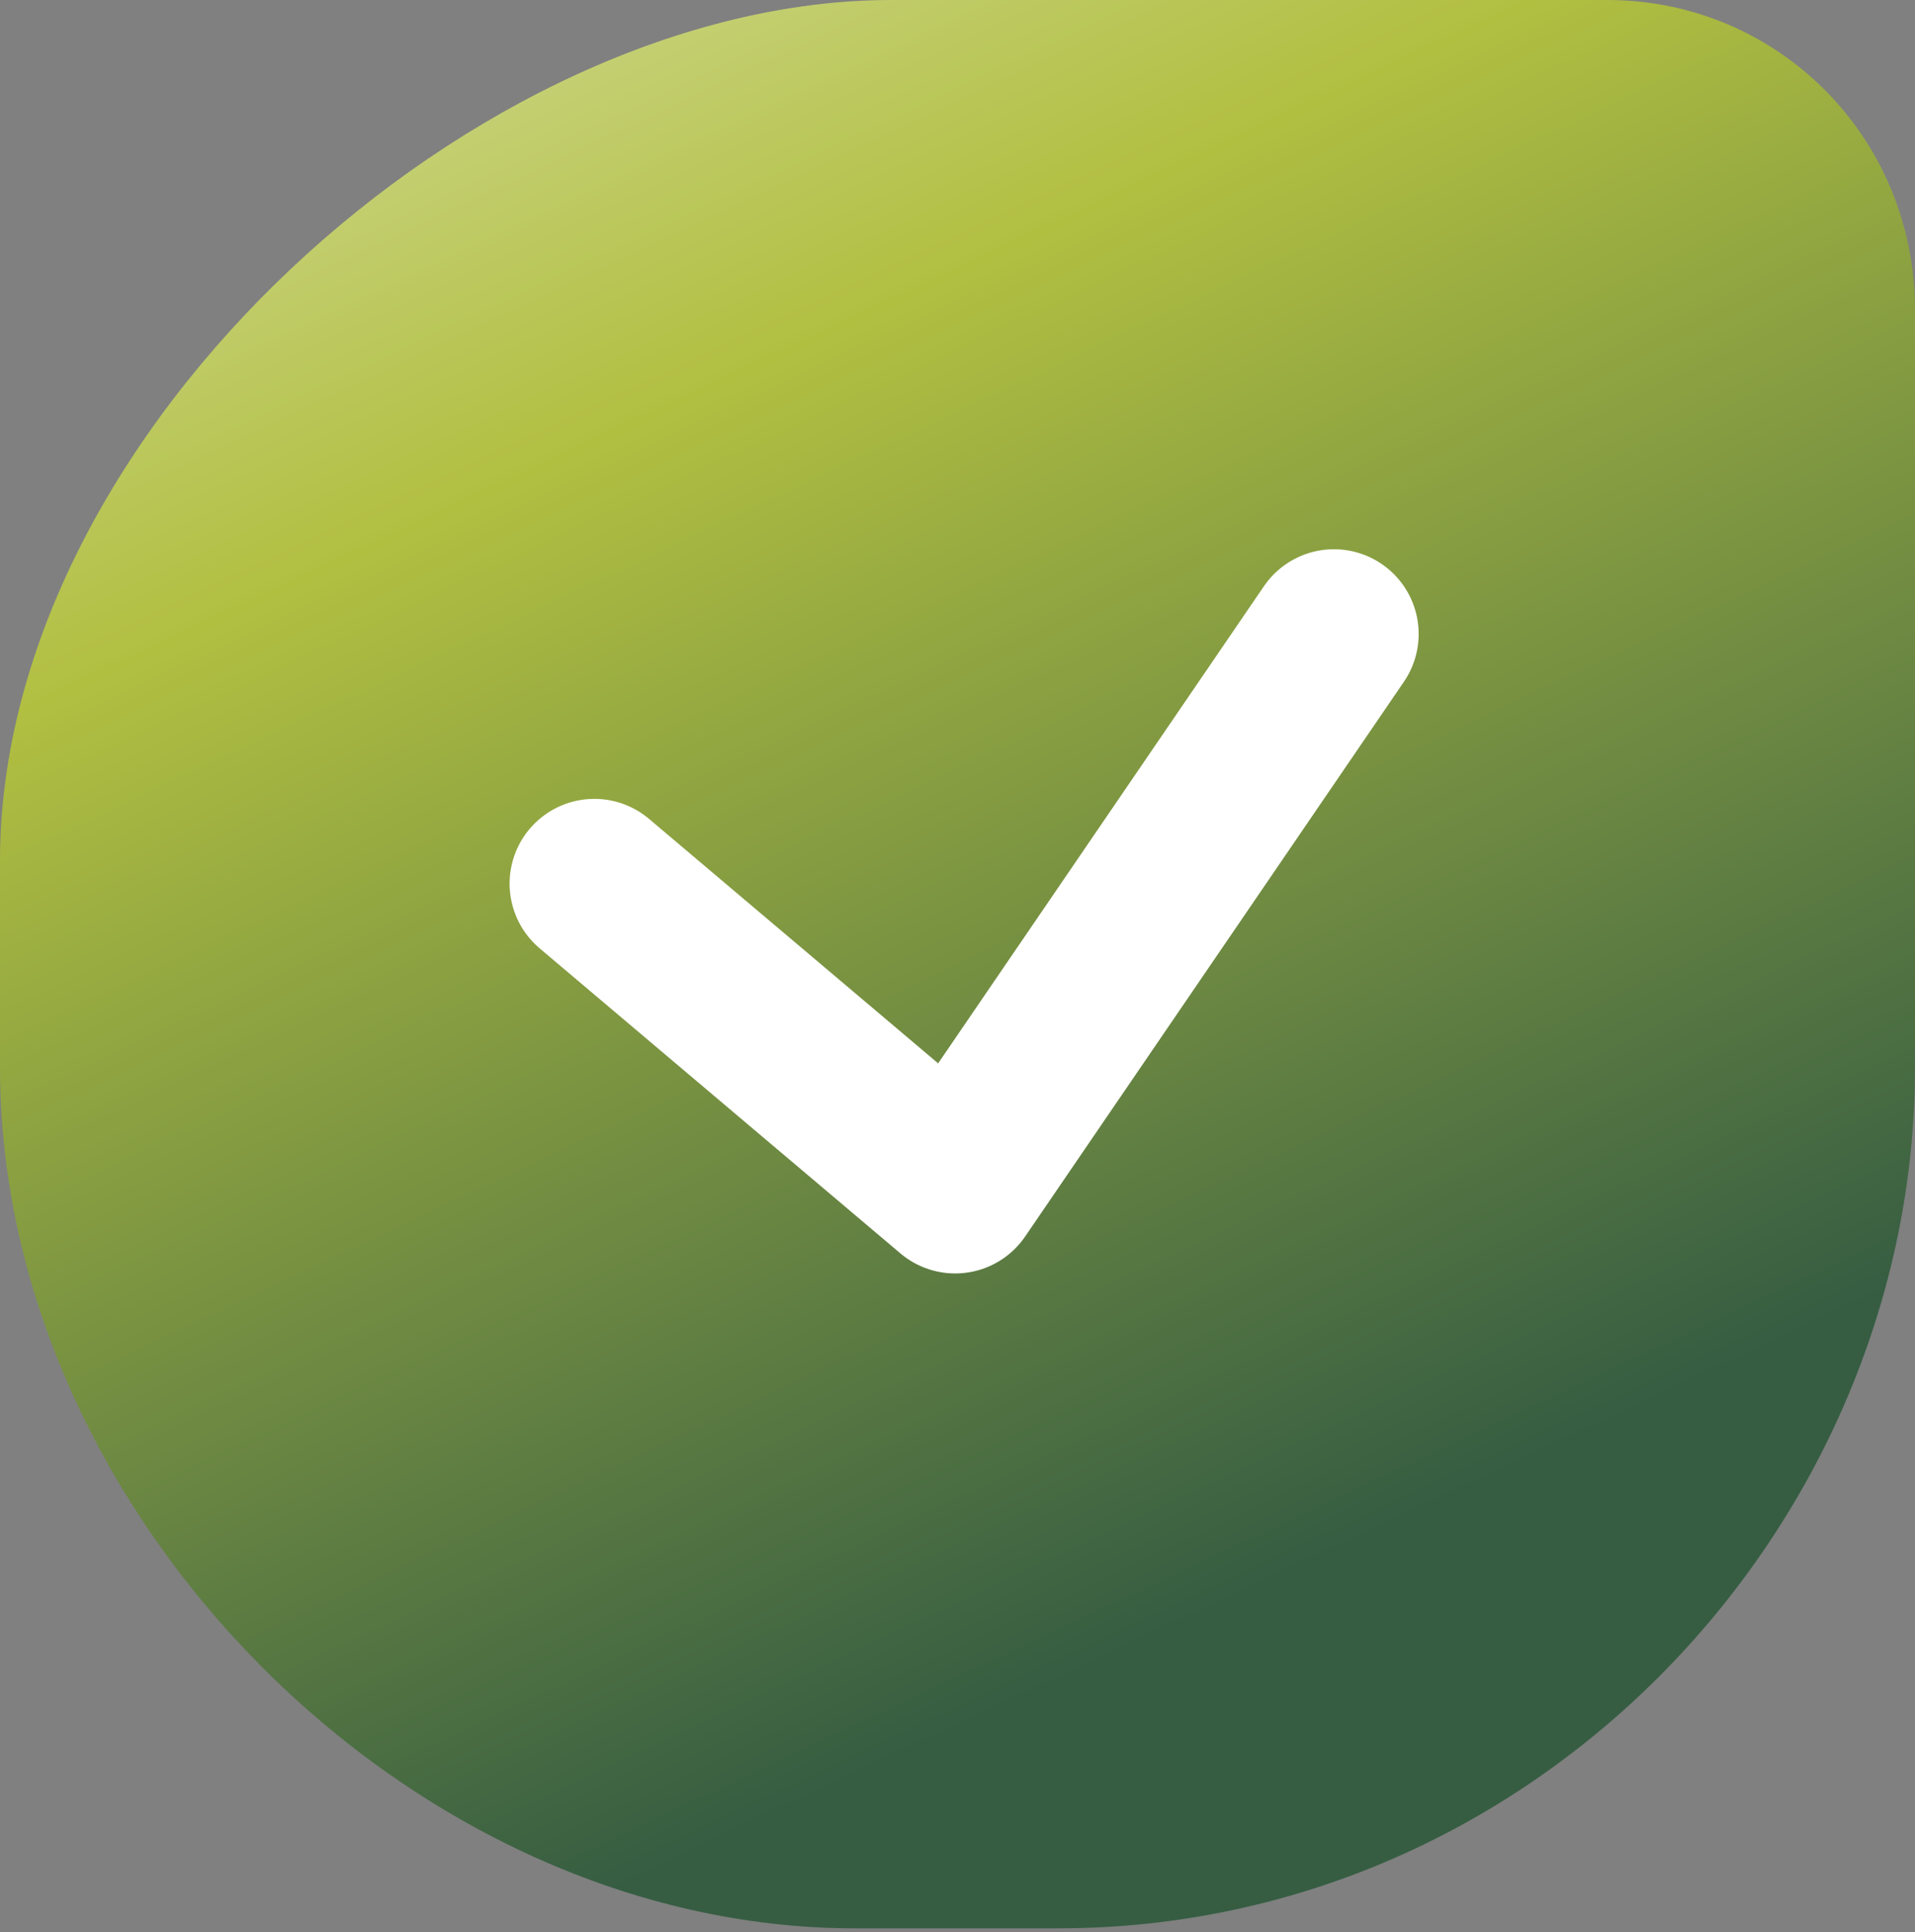
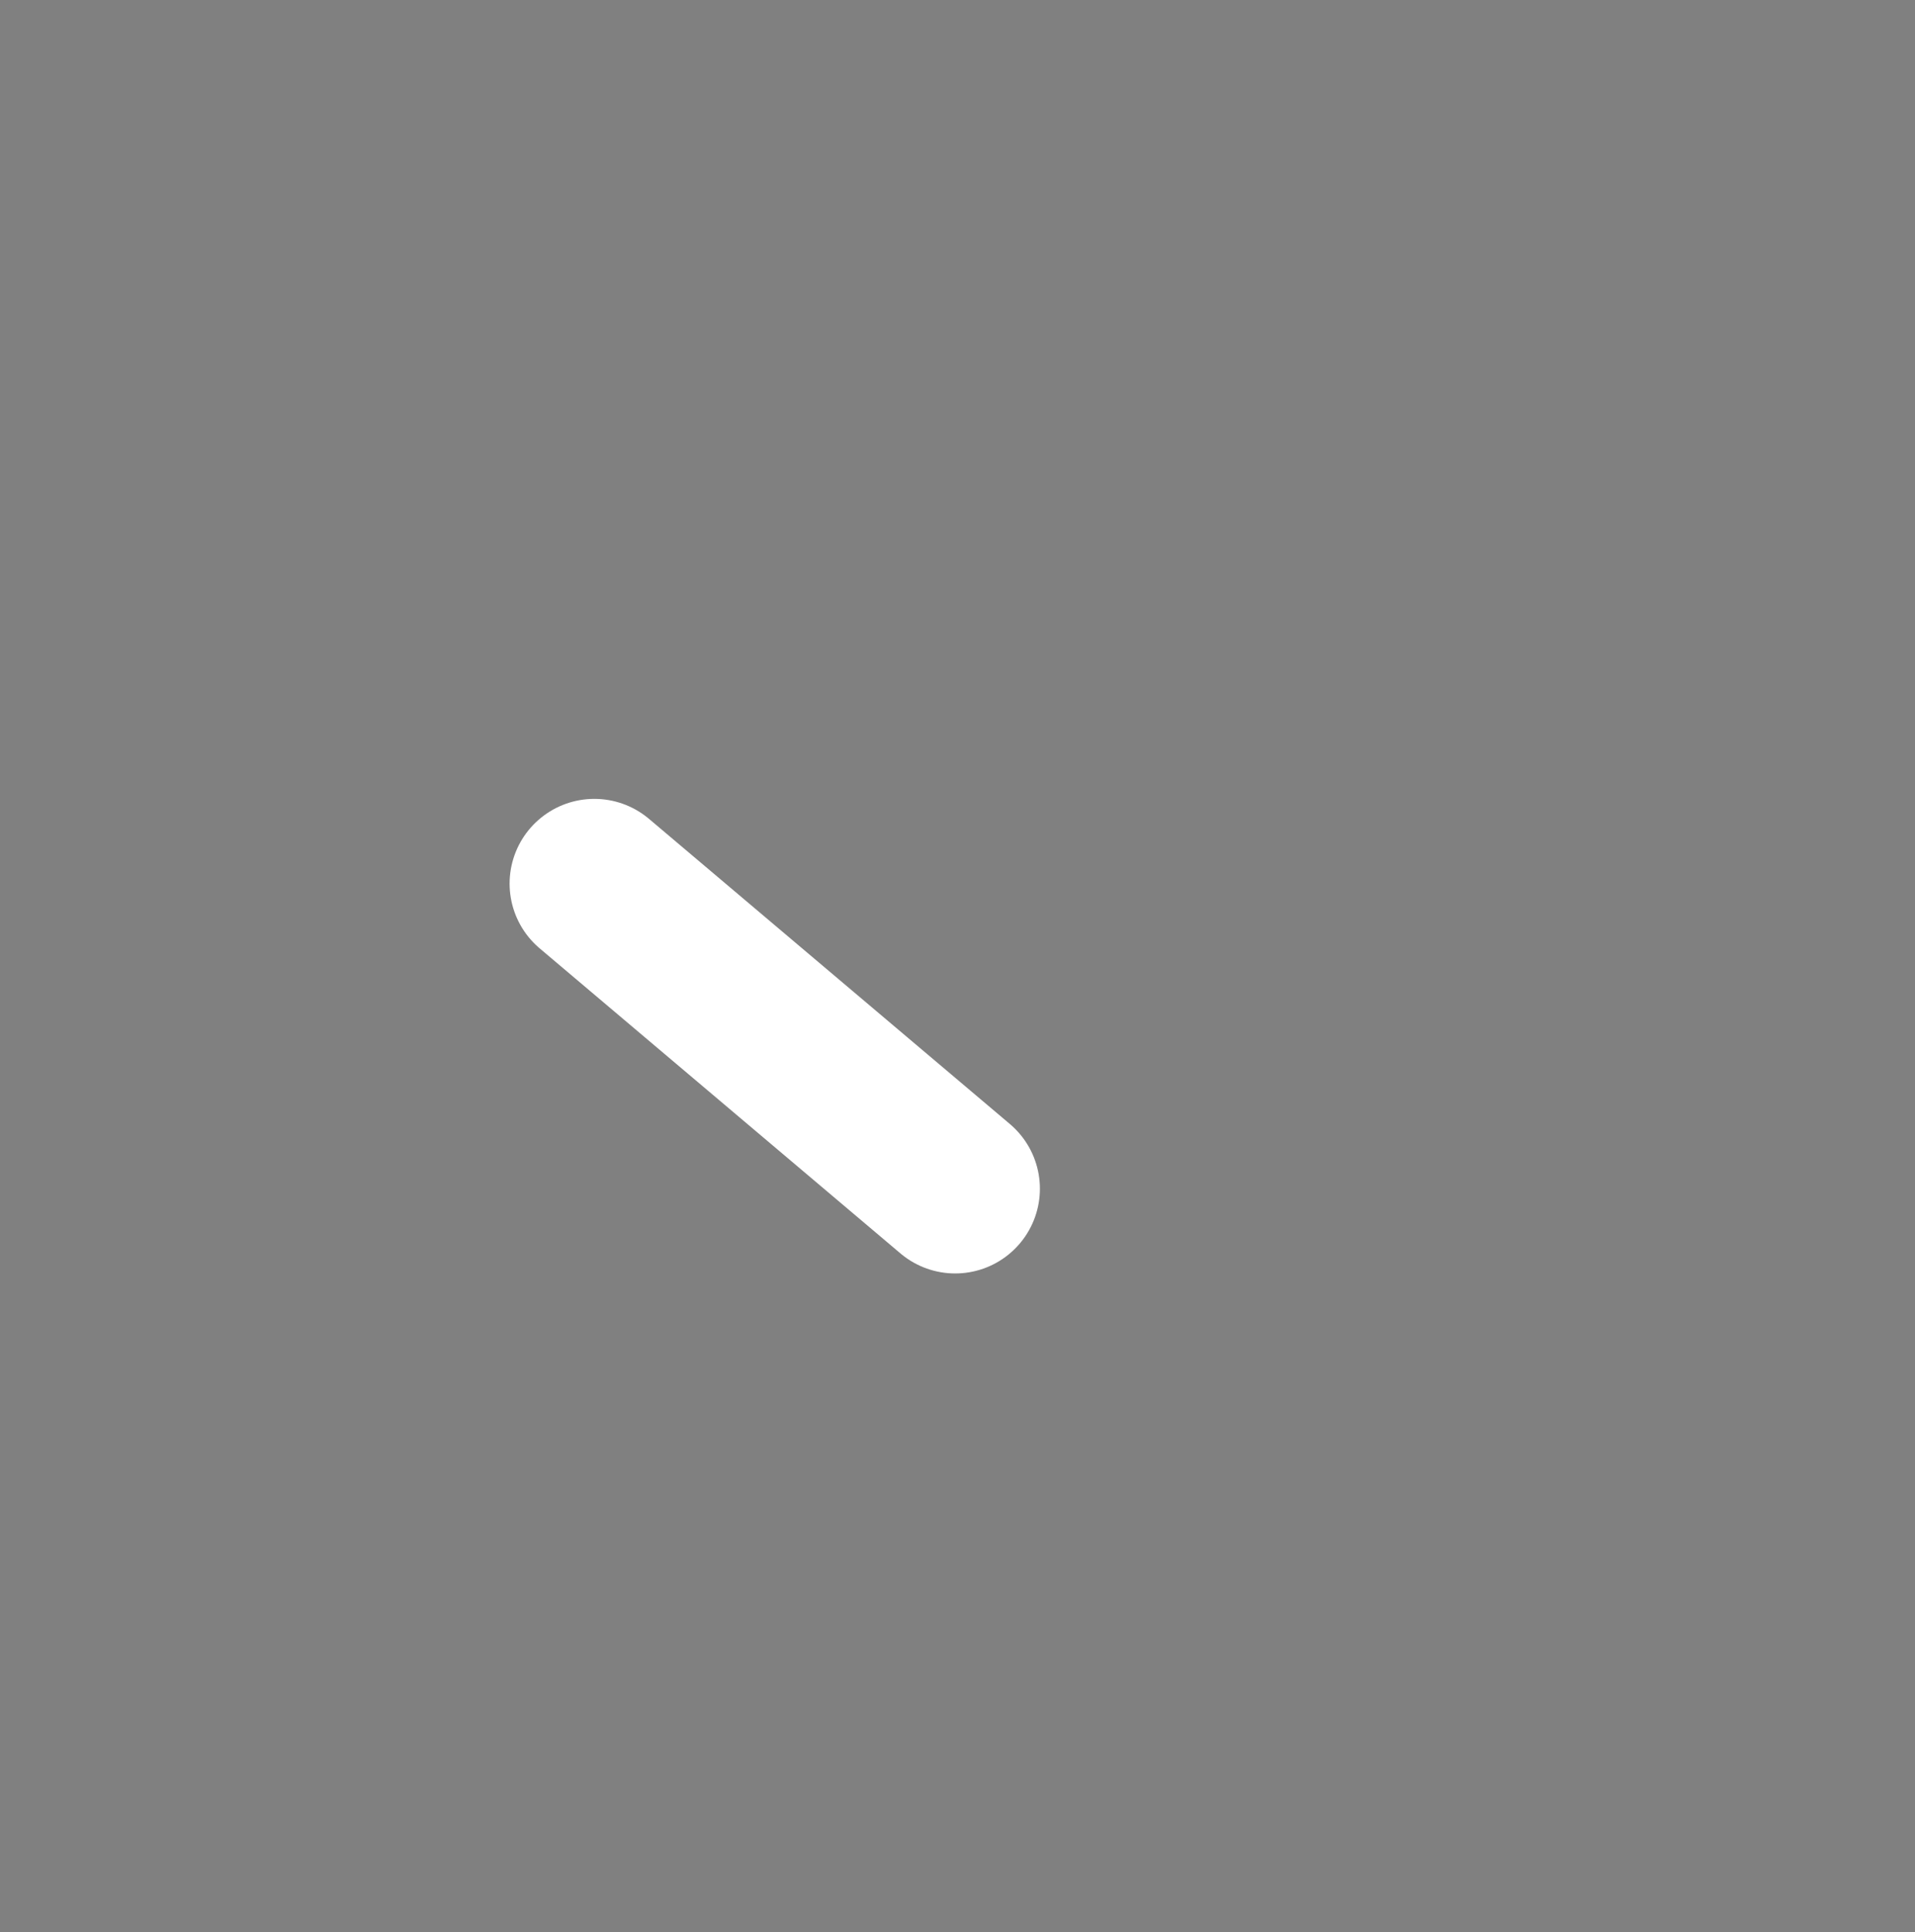
<svg xmlns="http://www.w3.org/2000/svg" width="113" height="114" viewBox="0 0 113 114" fill="none">
  <rect x="0" y="0" width="113" height="114" fill="#808080" stroke="none" />
-   <path d="M0 50.794C0 25.369 28.25 0 52.577 0L68.663 0L94.839 0C104.929 0 113 8.127 113 18.286L113 36.337V62.985C113 89.864 90.804 113.779 62.433 113.779L50.446 113.779C24.214 113.779 0 89.398 0 62.985V50.794Z" fill="url(#paint0_linear_3086_22721)" />
-   <path d="M35.07 52.136L56.362 70.138L78.712 37.407" stroke="white" stroke-width="10" stroke-linecap="round" stroke-linejoin="round" />
+   <path d="M35.07 52.136L56.362 70.138" stroke="white" stroke-width="10" stroke-linecap="round" stroke-linejoin="round" />
  <defs>
    <linearGradient id="paint0_linear_3086_22721" x1="12.38" y1="-0.006" x2="59.658" y2="100.503" gradientUnits="userSpaceOnUse">
      <stop stop-color="#D0D991" />
      <stop offset="0.299" stop-color="#B1BF41" />
      <stop offset="1" stop-color="#365D42" />
    </linearGradient>
  </defs>
</svg>